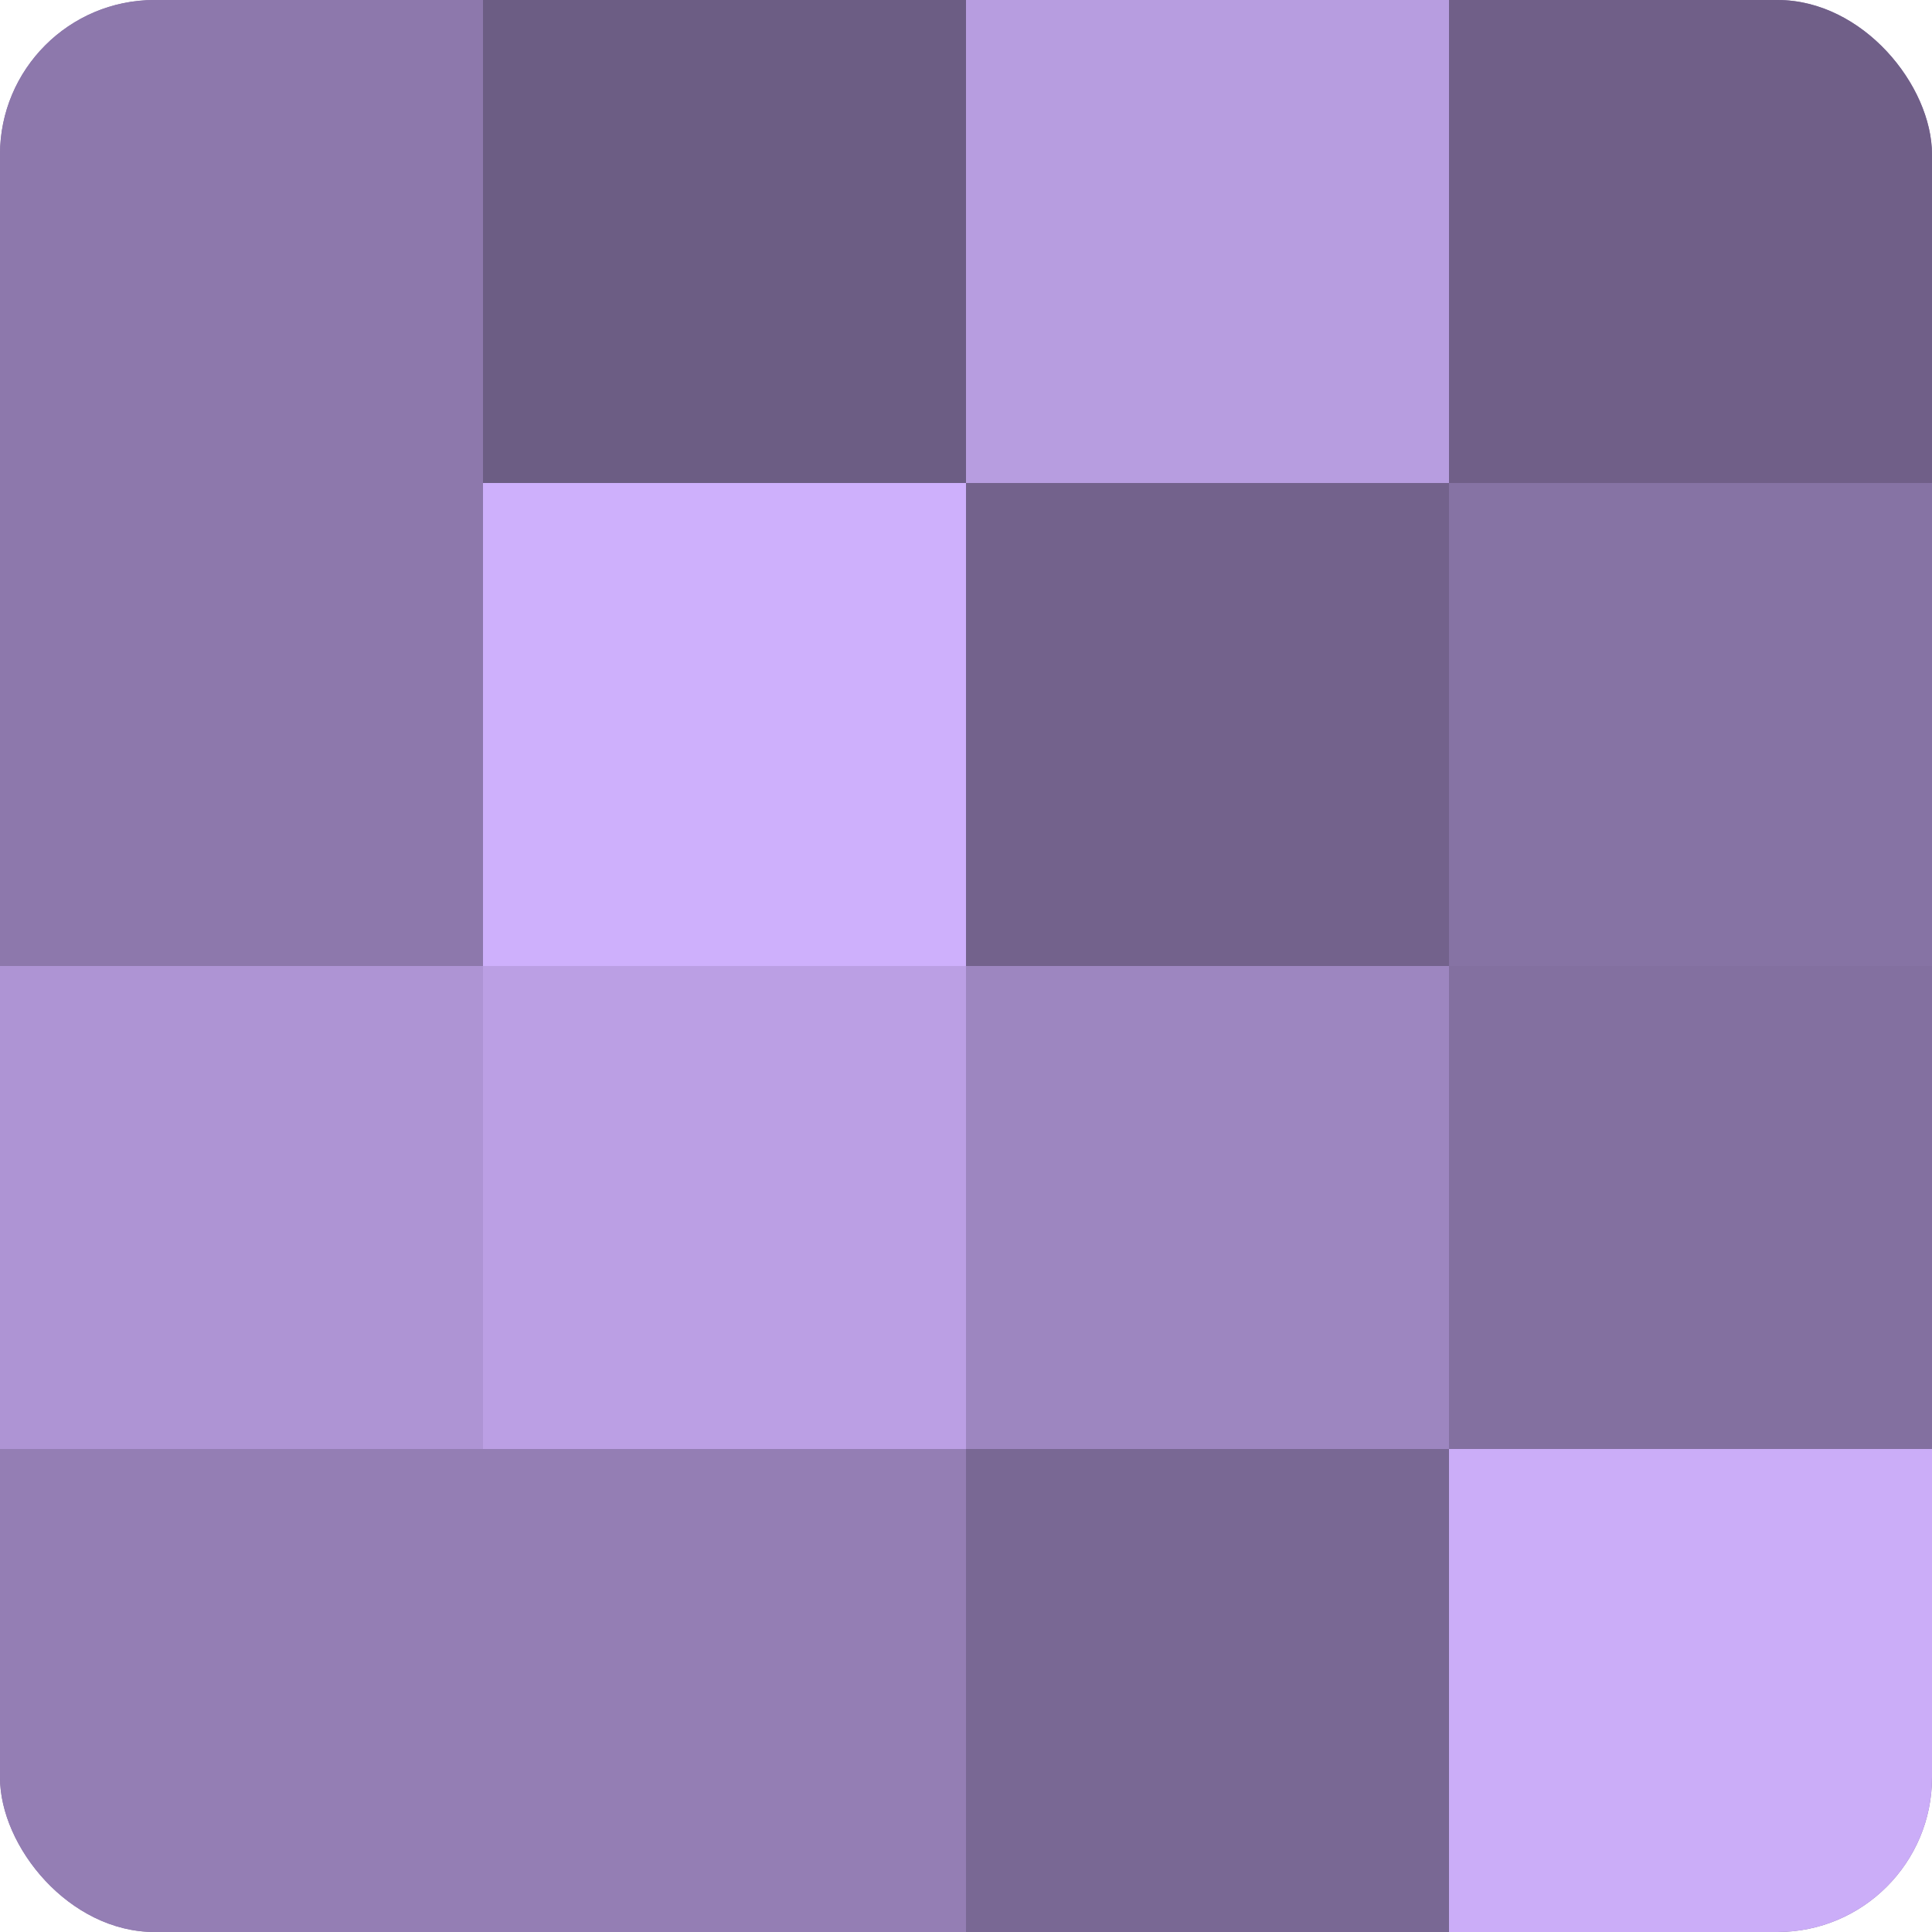
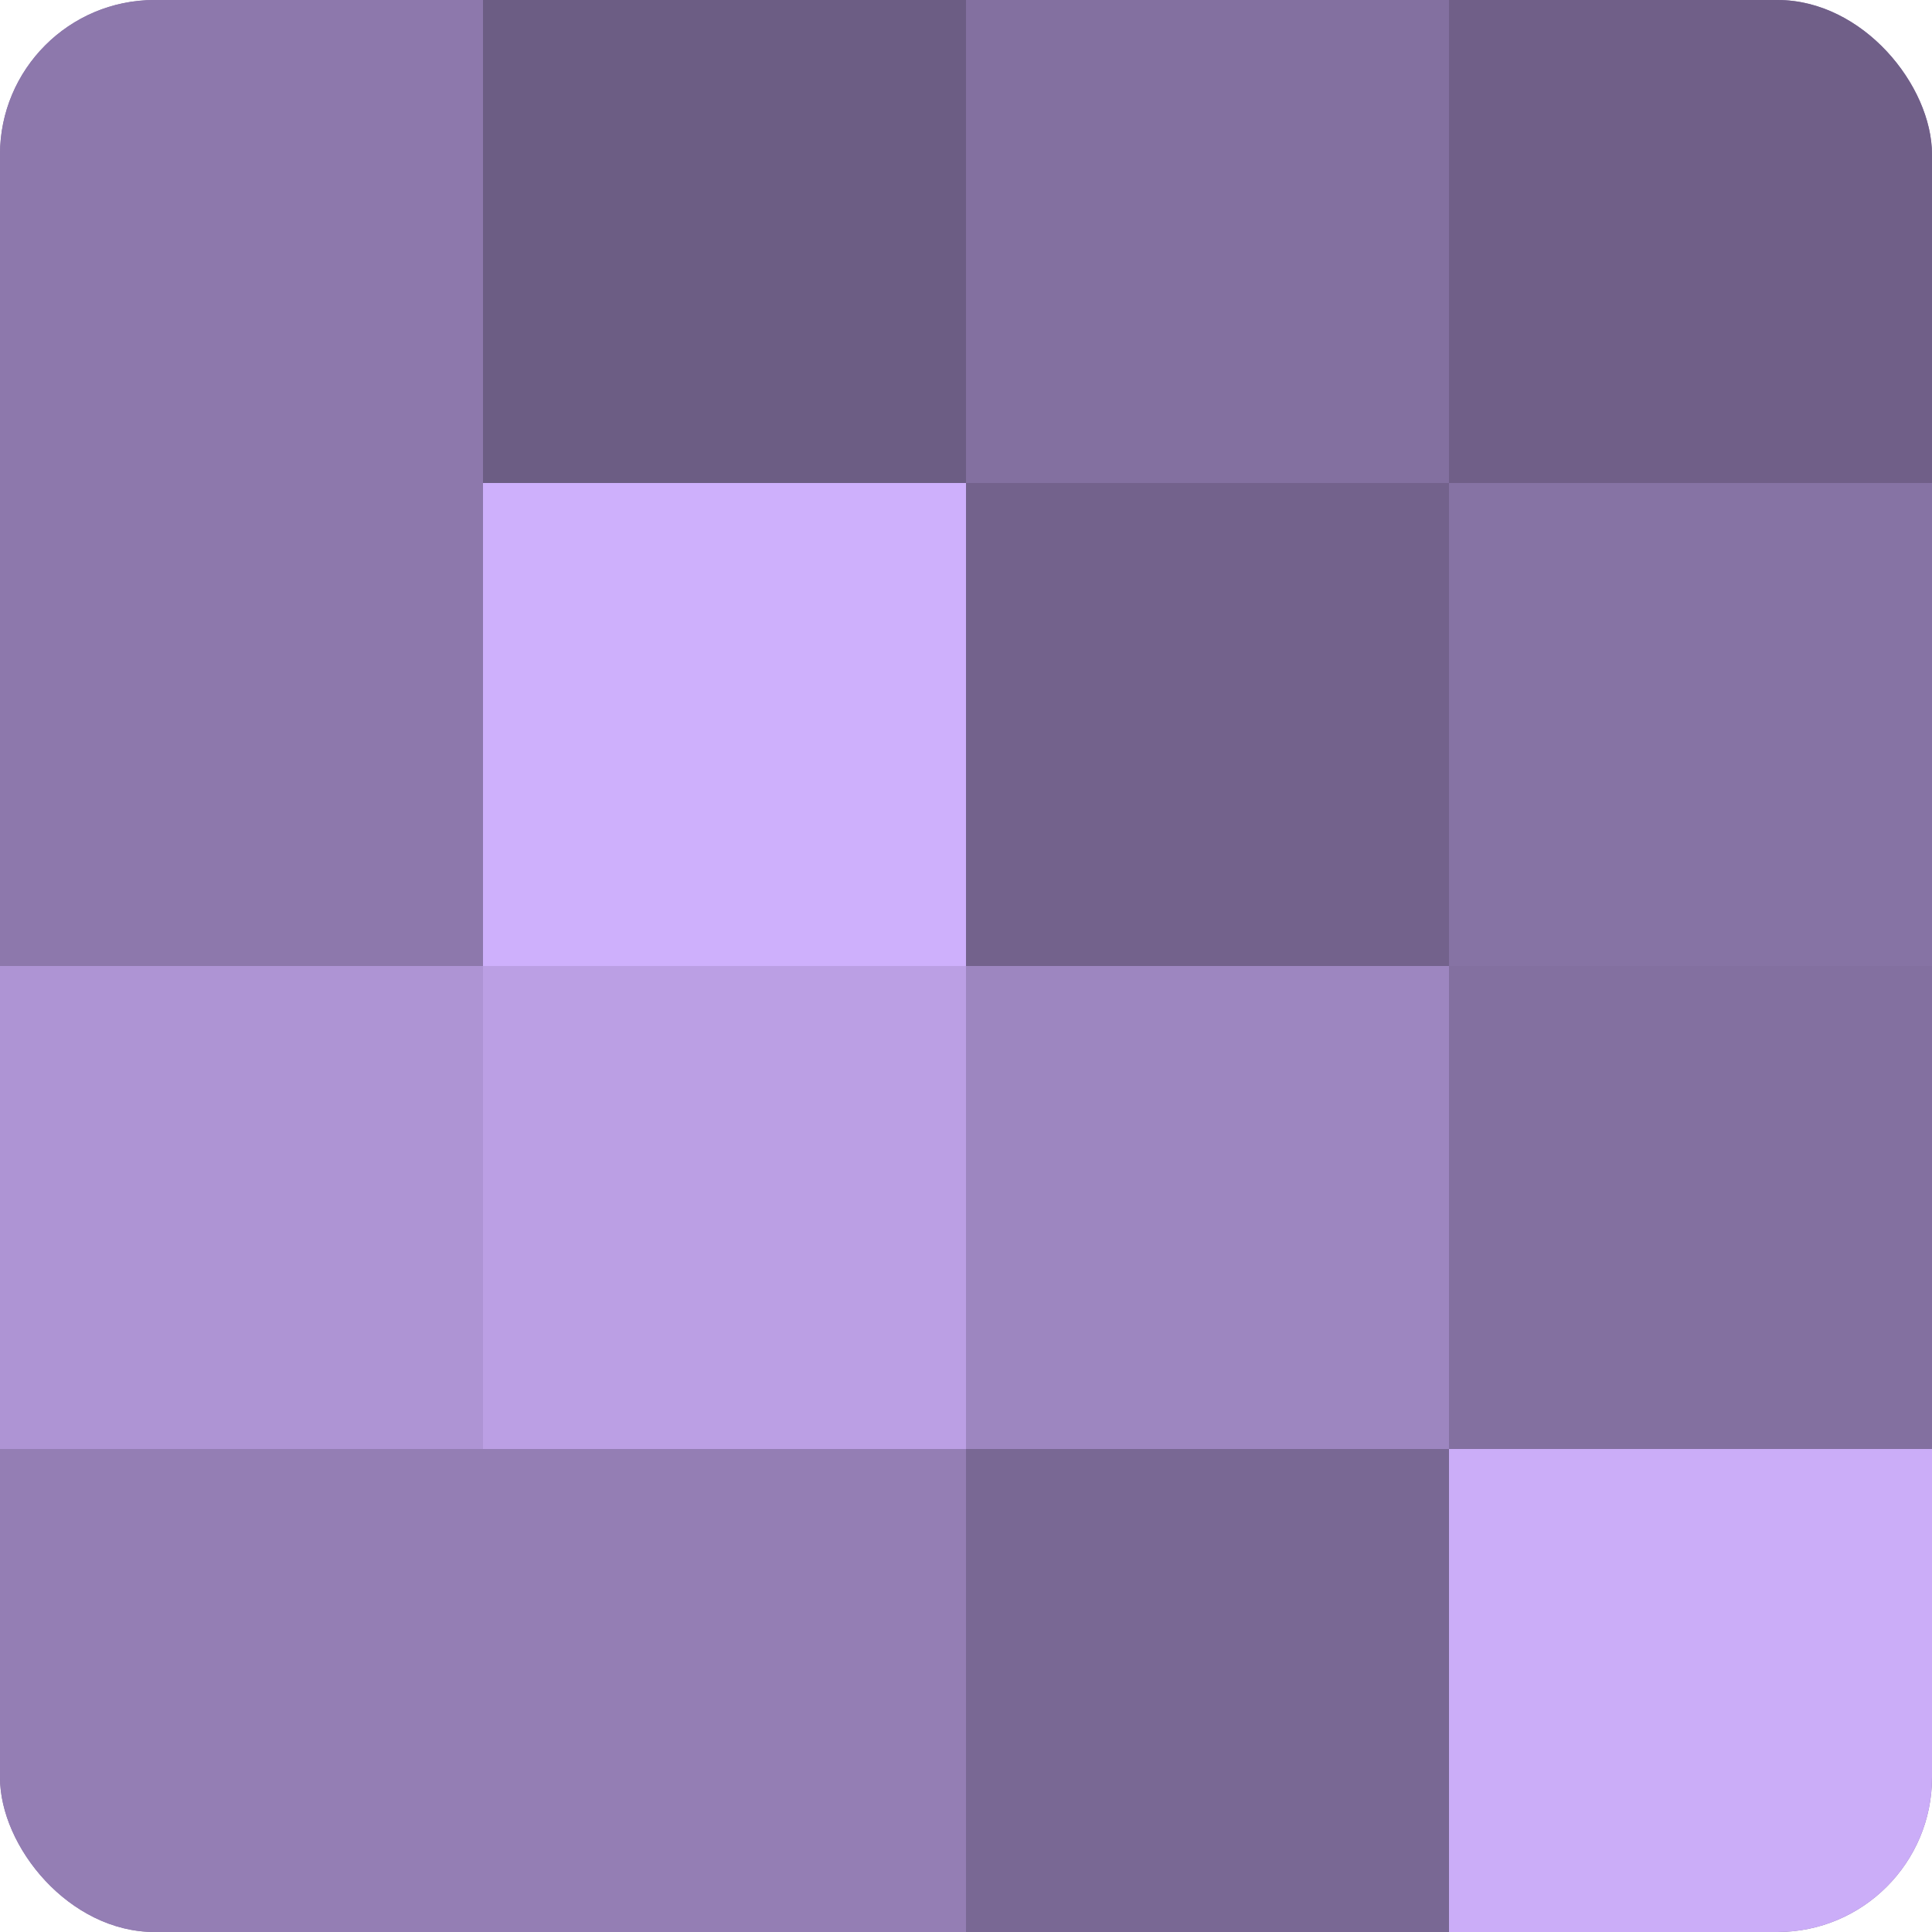
<svg xmlns="http://www.w3.org/2000/svg" width="60" height="60" viewBox="0 0 100 100" preserveAspectRatio="xMidYMid meet">
  <defs>
    <clipPath id="c" width="100" height="100">
      <rect width="100" height="100" rx="8" ry="8" />
    </clipPath>
  </defs>
  <g clip-path="url(#c)">
    <rect width="100" height="100" fill="#8370a0" />
    <rect width="25" height="25" fill="#8d78ac" />
    <rect y="25" width="25" height="25" fill="#8d78ac" />
    <rect y="50" width="25" height="25" fill="#ae94d4" />
    <rect y="75" width="25" height="25" fill="#947eb4" />
    <rect x="25" width="25" height="25" fill="#6c5d84" />
    <rect x="25" y="25" width="25" height="25" fill="#ceb0fc" />
    <rect x="25" y="50" width="25" height="25" fill="#bb9fe4" />
    <rect x="25" y="75" width="25" height="25" fill="#947eb4" />
-     <rect x="50" width="25" height="25" fill="#b79de0" />
    <rect x="50" y="25" width="25" height="25" fill="#73628c" />
    <rect x="50" y="50" width="25" height="25" fill="#9d86c0" />
    <rect x="50" y="75" width="25" height="25" fill="#796894" />
    <rect x="75" width="25" height="25" fill="#705f88" />
    <rect x="75" y="25" width="25" height="25" fill="#8673a4" />
    <rect x="75" y="50" width="25" height="25" fill="#8370a0" />
    <rect x="75" y="75" width="25" height="25" fill="#cbadf8" />
  </g>
</svg>